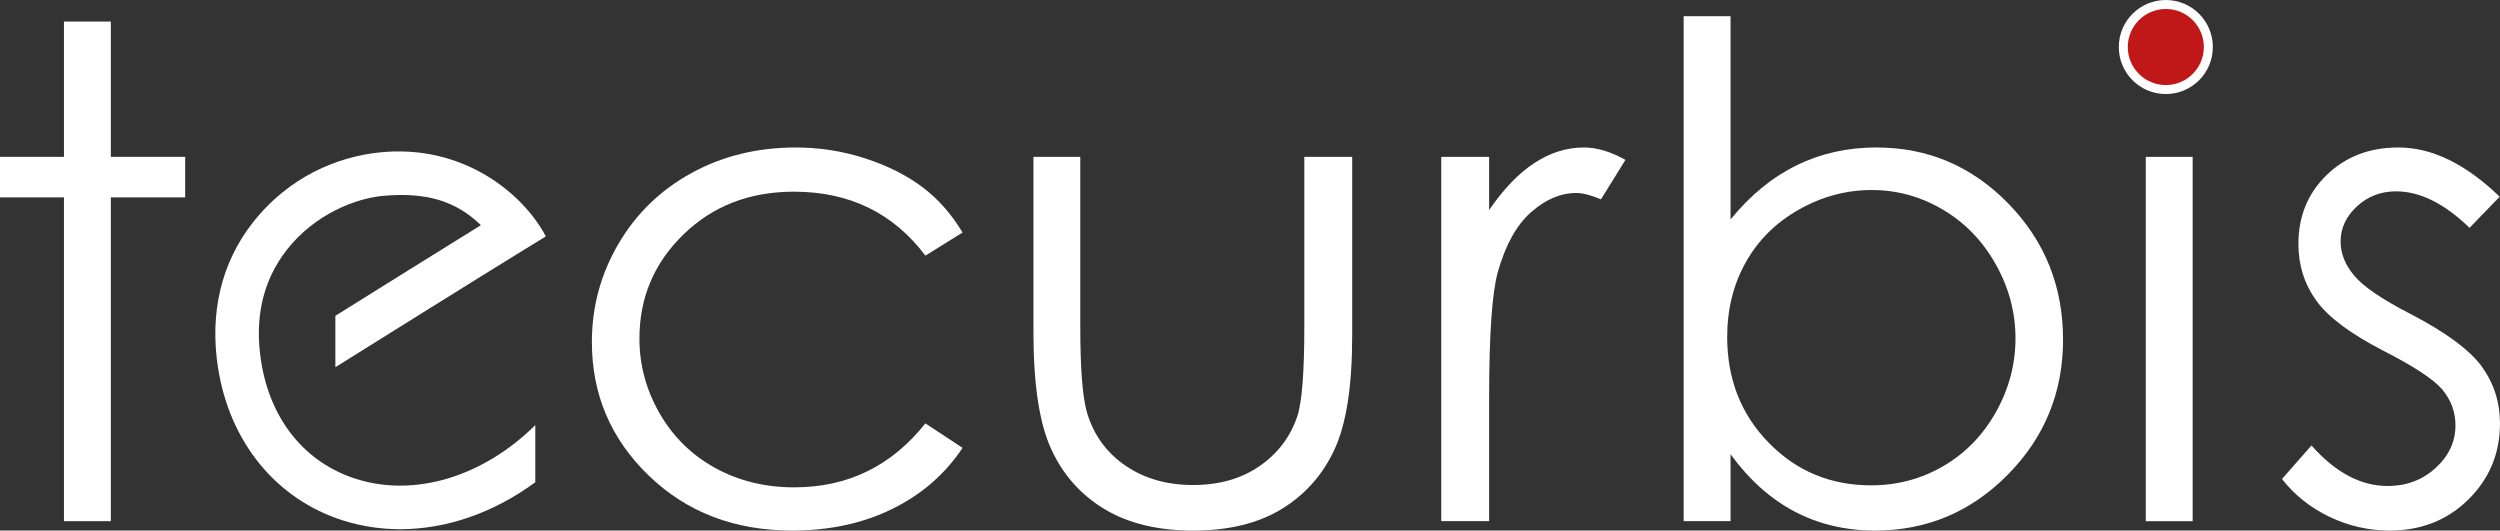
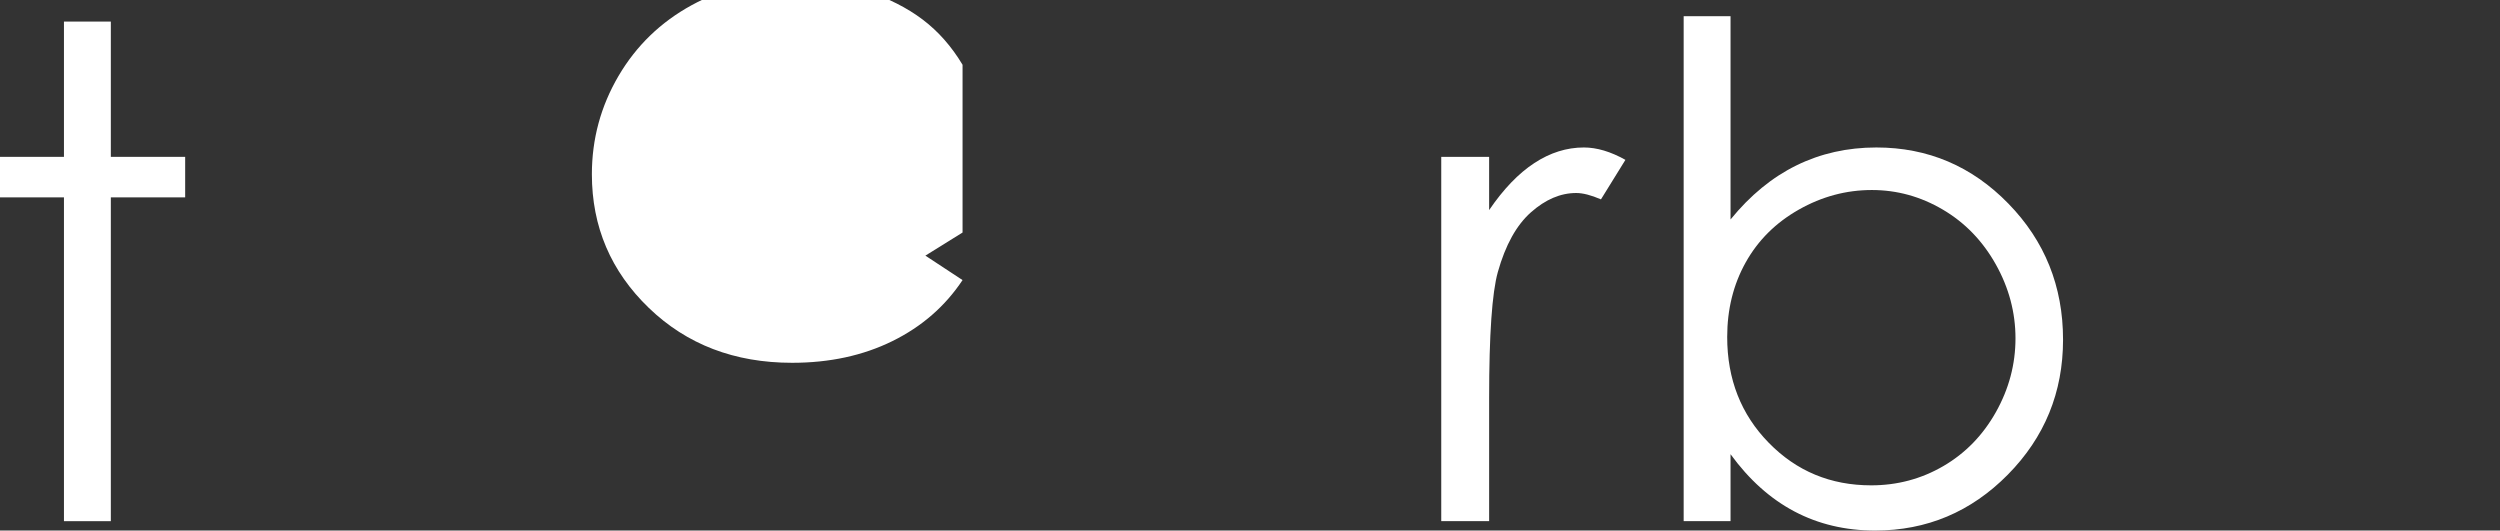
<svg xmlns="http://www.w3.org/2000/svg" id="Calque_1" data-name="Calque 1" viewBox="0 0 278.234 59.047">
  <rect x="0" y="0" width="278.234" height="59.047" fill="#333333" stroke="none" />
  <defs>
    <style>
      .cls-1 {
        fill: #c01818;
        stroke: #fff;
        stroke-miterlimit: 10;
      }

      .cls-2 {
        fill: #fff;
        stroke-width: 0px;
      }
    </style>
  </defs>
  <path class="cls-2" d="m7.118,2.401h5.217v15.056h8.273v4.509h-8.273v36.037h-5.217V21.966H0v-4.509h7.118V2.401Z" />
-   <path class="cls-2" d="m107.126,25.879l-4.137,2.572c-3.574-4.746-8.45-7.118-14.629-7.118-4.939,0-9.039,1.588-12.302,4.765-3.263,3.177-4.894,7.035-4.894,11.576,0,2.953.75,5.733,2.251,8.338,1.501,2.606,3.561,4.629,6.178,6.068,2.619,1.439,5.553,2.159,8.804,2.159,5.956,0,10.82-2.372,14.592-7.118l4.137,2.721c-1.939,2.919-4.541,5.183-7.808,6.791-3.267,1.609-6.987,2.414-11.16,2.414-6.41,0-11.726-2.037-15.951-6.112-4.223-4.074-6.335-9.03-6.335-14.869,0-3.926.988-7.57,2.962-10.938,1.976-3.366,4.69-5.993,8.144-7.882,3.453-1.888,7.316-2.832,11.589-2.832,2.684,0,5.273.411,7.77,1.231,2.497.82,4.615,1.888,6.354,3.205,1.739,1.317,3.218,2.994,4.435,5.03Z" />
-   <path class="cls-2" d="m115.012,17.457h5.217v18.932c0,4.621.249,7.802.748,9.54.746,2.485,2.17,4.448,4.273,5.889,2.103,1.44,4.608,2.161,7.521,2.161,2.91,0,5.38-.702,7.408-2.105,2.028-1.403,3.427-3.248,4.199-5.534.522-1.566.784-4.882.784-9.95v-18.932h5.328v19.9c0,5.59-.652,9.802-1.956,12.633-1.304,2.832-3.267,5.051-5.887,6.653-2.621,1.603-5.906,2.404-9.857,2.404-3.95,0-7.248-.801-9.894-2.404-2.646-1.602-4.621-3.838-5.925-6.709-1.304-2.869-1.956-7.185-1.956-12.949v-19.528Z" />
+   <path class="cls-2" d="m107.126,25.879l-4.137,2.572l4.137,2.721c-1.939,2.919-4.541,5.183-7.808,6.791-3.267,1.609-6.987,2.414-11.16,2.414-6.41,0-11.726-2.037-15.951-6.112-4.223-4.074-6.335-9.03-6.335-14.869,0-3.926.988-7.57,2.962-10.938,1.976-3.366,4.69-5.993,8.144-7.882,3.453-1.888,7.316-2.832,11.589-2.832,2.684,0,5.273.411,7.77,1.231,2.497.82,4.615,1.888,6.354,3.205,1.739,1.317,3.218,2.994,4.435,5.03Z" />
  <path class="cls-2" d="m160.401,17.457h5.329v5.925c1.59-2.335,3.267-4.081,5.032-5.235,1.763-1.156,3.602-1.734,5.515-1.734,1.44,0,2.981.46,4.621,1.379l-2.721,4.397c-1.093-.472-2.012-.708-2.757-.708-1.739,0-3.416.714-5.03,2.143-1.616,1.429-2.845,3.646-3.69,6.651-.646,2.311-.969,6.982-.969,14.012v13.714h-5.329V17.457Z" />
  <path class="cls-2" d="m187.381,58.003V1.805h5.217v22.621c2.183-2.684,4.629-4.69,7.334-6.018,2.705-1.33,5.671-1.995,8.898-1.995,5.733,0,10.628,2.081,14.686,6.243,4.059,4.161,6.088,9.21,6.088,15.148,0,5.863-2.048,10.869-6.143,15.018-4.096,4.149-9.022,6.224-14.78,6.224-3.301,0-6.292-.708-8.973-2.124-2.68-1.416-5.051-3.54-7.11-6.373v7.453h-5.217Zm20.869-3.988c2.9,0,5.577-.713,8.031-2.142,2.454-1.429,4.405-3.435,5.855-6.018,1.449-2.584,2.175-5.316,2.175-8.2,0-2.881-.731-5.627-2.193-8.235-1.463-2.609-3.427-4.64-5.894-6.093s-5.099-2.18-7.901-2.18c-2.85,0-5.558.727-8.123,2.18-2.565,1.453-4.536,3.41-5.911,5.869-1.376,2.46-2.063,5.23-2.063,8.31,0,4.696,1.542,8.622,4.629,11.776,3.085,3.157,6.884,4.733,11.396,4.733Z" />
-   <path class="cls-2" d="m241.402.761c1.187,0,2.202.423,3.042,1.267.84.845,1.262,1.864,1.262,3.056,0,1.168-.422,2.174-1.262,3.018-.84.845-1.855,1.267-3.042,1.267-1.163,0-2.165-.422-3.007-1.267-.84-.844-1.261-1.85-1.261-3.018,0-1.192.421-2.211,1.261-3.056.842-.844,1.843-1.267,3.007-1.267Zm-2.591,16.696h5.217v40.546h-5.217V17.457Z" />
-   <path class="cls-2" d="m278.197,21.893l-3.354,3.465c-2.79-2.708-5.519-4.062-8.183-4.062-1.695,0-3.145.558-4.353,1.677-1.208,1.117-1.812,2.422-1.812,3.913,0,1.317.497,2.571,1.492,3.763.997,1.218,3.088,2.647,6.275,4.287,3.884,2.012,6.523,3.95,7.917,5.814,1.369,1.888,2.053,4.012,2.053,6.372,0,3.329-1.17,6.149-3.509,8.46-2.339,2.31-5.263,3.465-8.77,3.465-2.339,0-4.573-.51-6.7-1.528-2.128-1.018-3.888-2.423-5.281-4.212l3.279-3.726c2.665,3.007,5.492,4.509,8.479,4.509,2.091,0,3.872-.671,5.342-2.012,1.468-1.341,2.203-2.919,2.203-4.733,0-1.49-.486-2.82-1.456-3.987-.971-1.143-3.163-2.584-6.572-4.324-3.661-1.888-6.15-3.752-7.47-5.59-1.32-1.838-1.979-3.937-1.979-6.298,0-3.08,1.051-5.639,3.154-7.677,2.103-2.037,4.76-3.056,7.97-3.056,3.732,0,7.49,1.827,11.274,5.479Z" />
-   <circle class="cls-1" cx="241.042" cy="5.233" r="4.733" />
-   <path class="cls-2" d="m59.575,47.316c-5.831,5.749-13.399,8.05-19.917,5.993-5.724-1.808-9.589-6.595-10.604-13.134-.748-4.813.214-8.971,2.858-12.358,3.129-4.006,7.712-5.744,10.688-6.015,4.778-.435,8.113.524,10.921,3.26-4.679,2.894-12.086,7.517-16.197,10.088l-0,5.717c2.6-1.625,16.214-10.136,21.159-13.168,0,0,1.889-1.158,2.263-1.388-2.45-4.688-9.161-10.357-18.586-9.339-4.567.493-9.992,2.637-14.07,7.859-3.451,4.421-4.776,9.983-3.828,16.085,1.291,8.307,6.5,14.666,13.936,17.015,2.06.651,4.193.967,6.347.967,5.15 0,10.404-1.829,15.03-5.228l0-6.356Z" />
</svg>